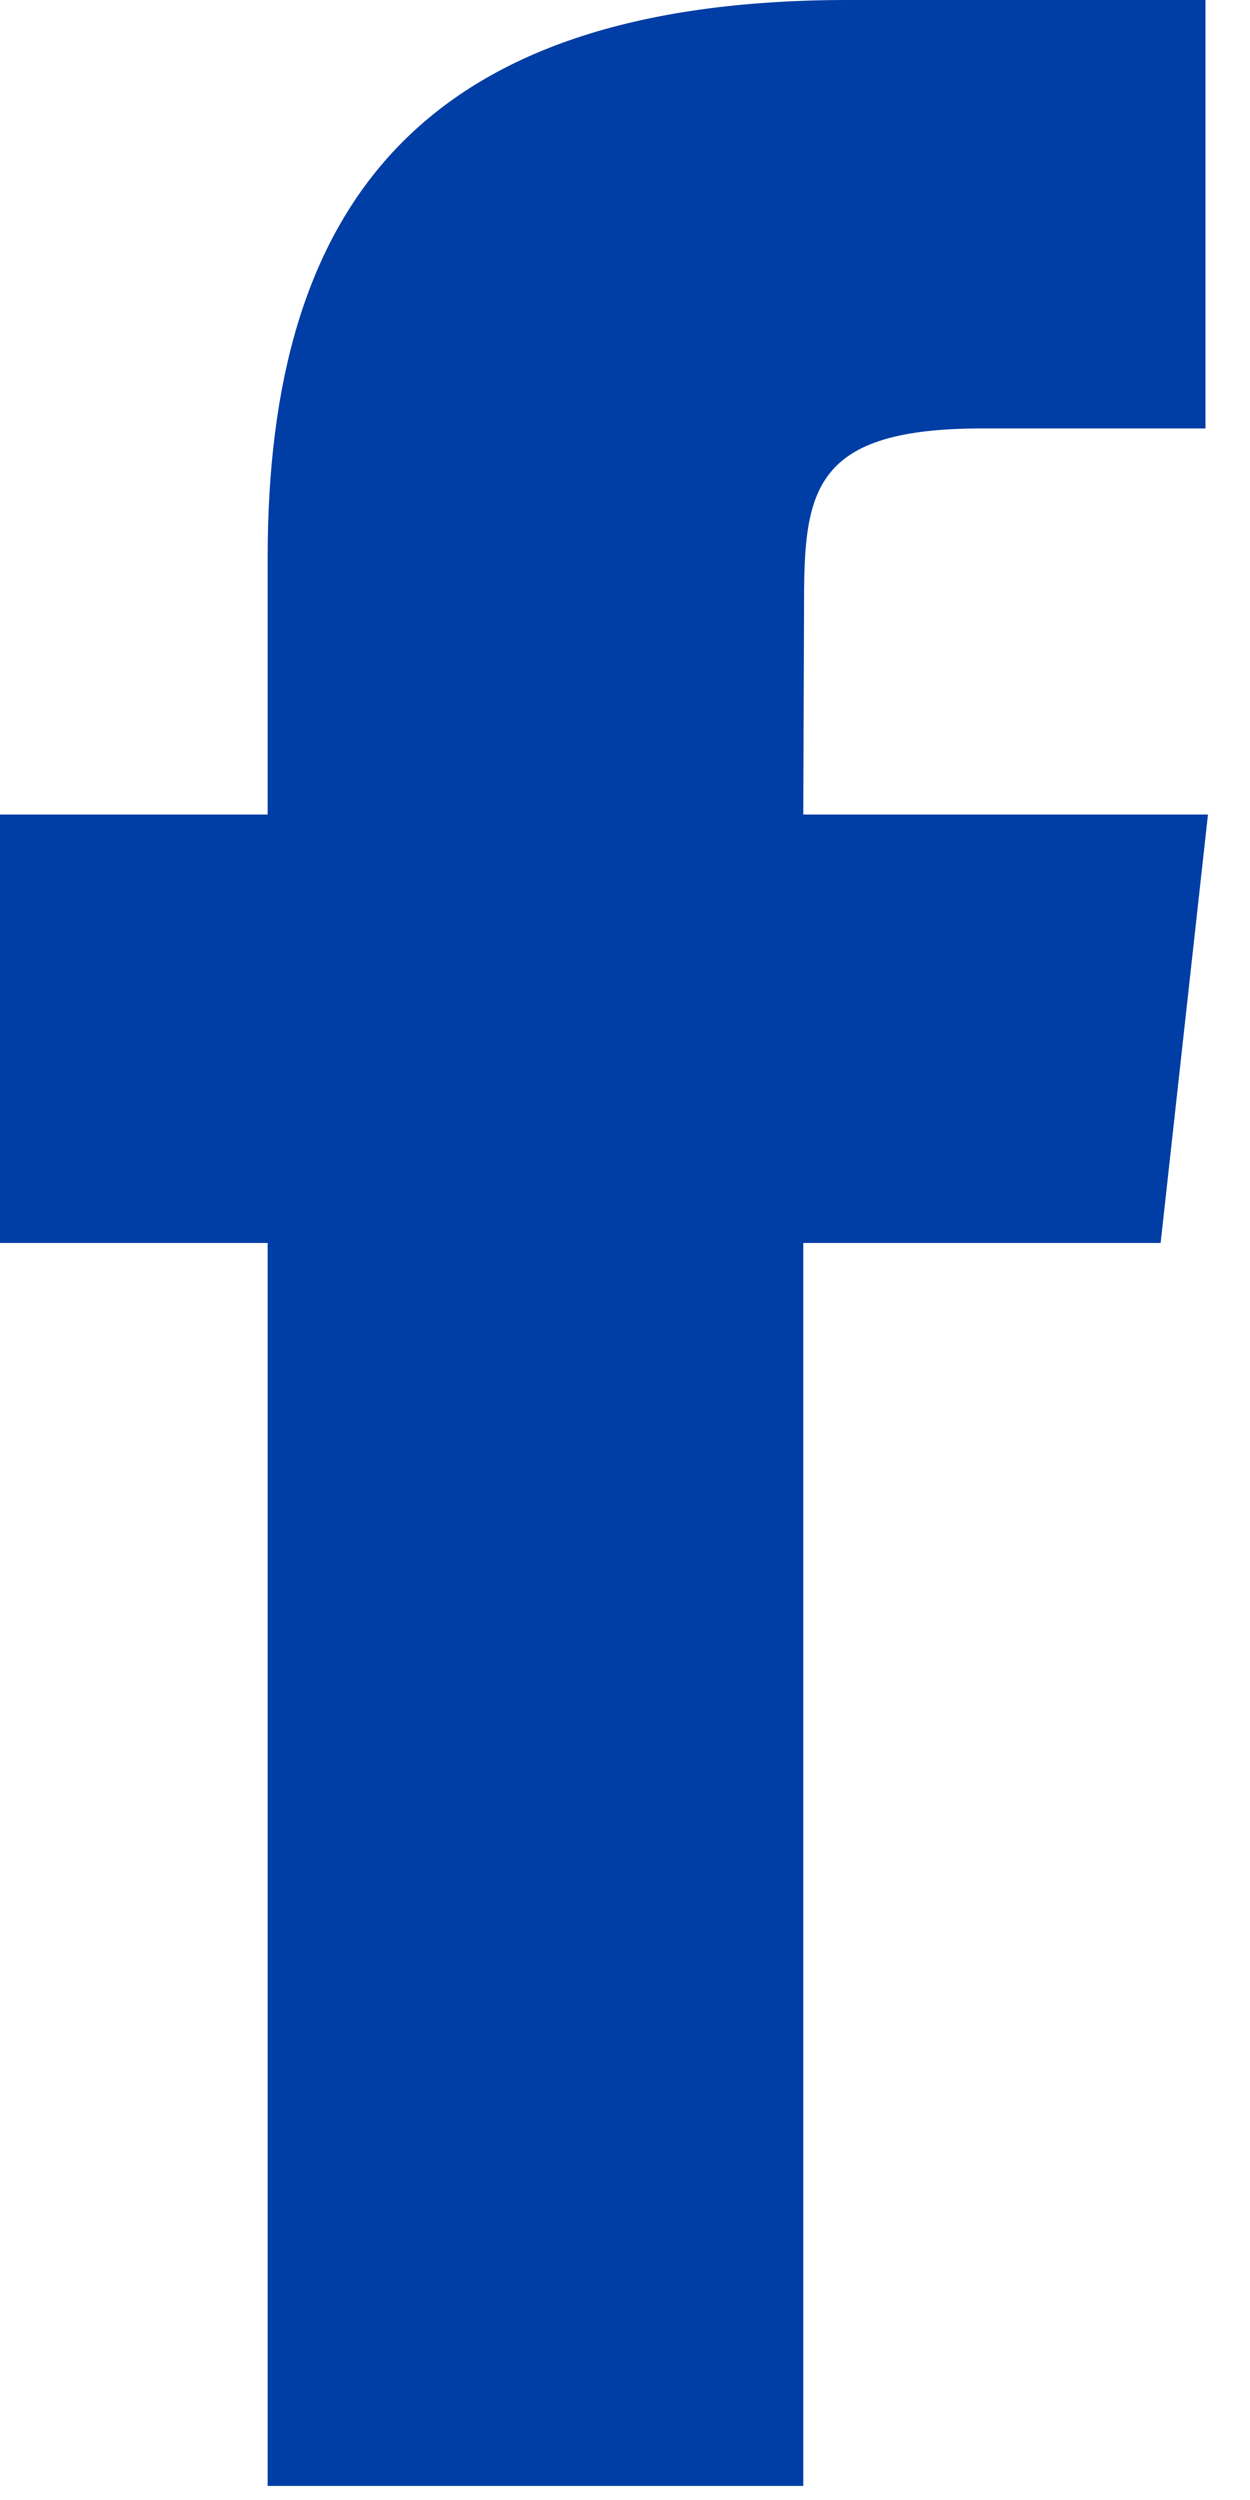
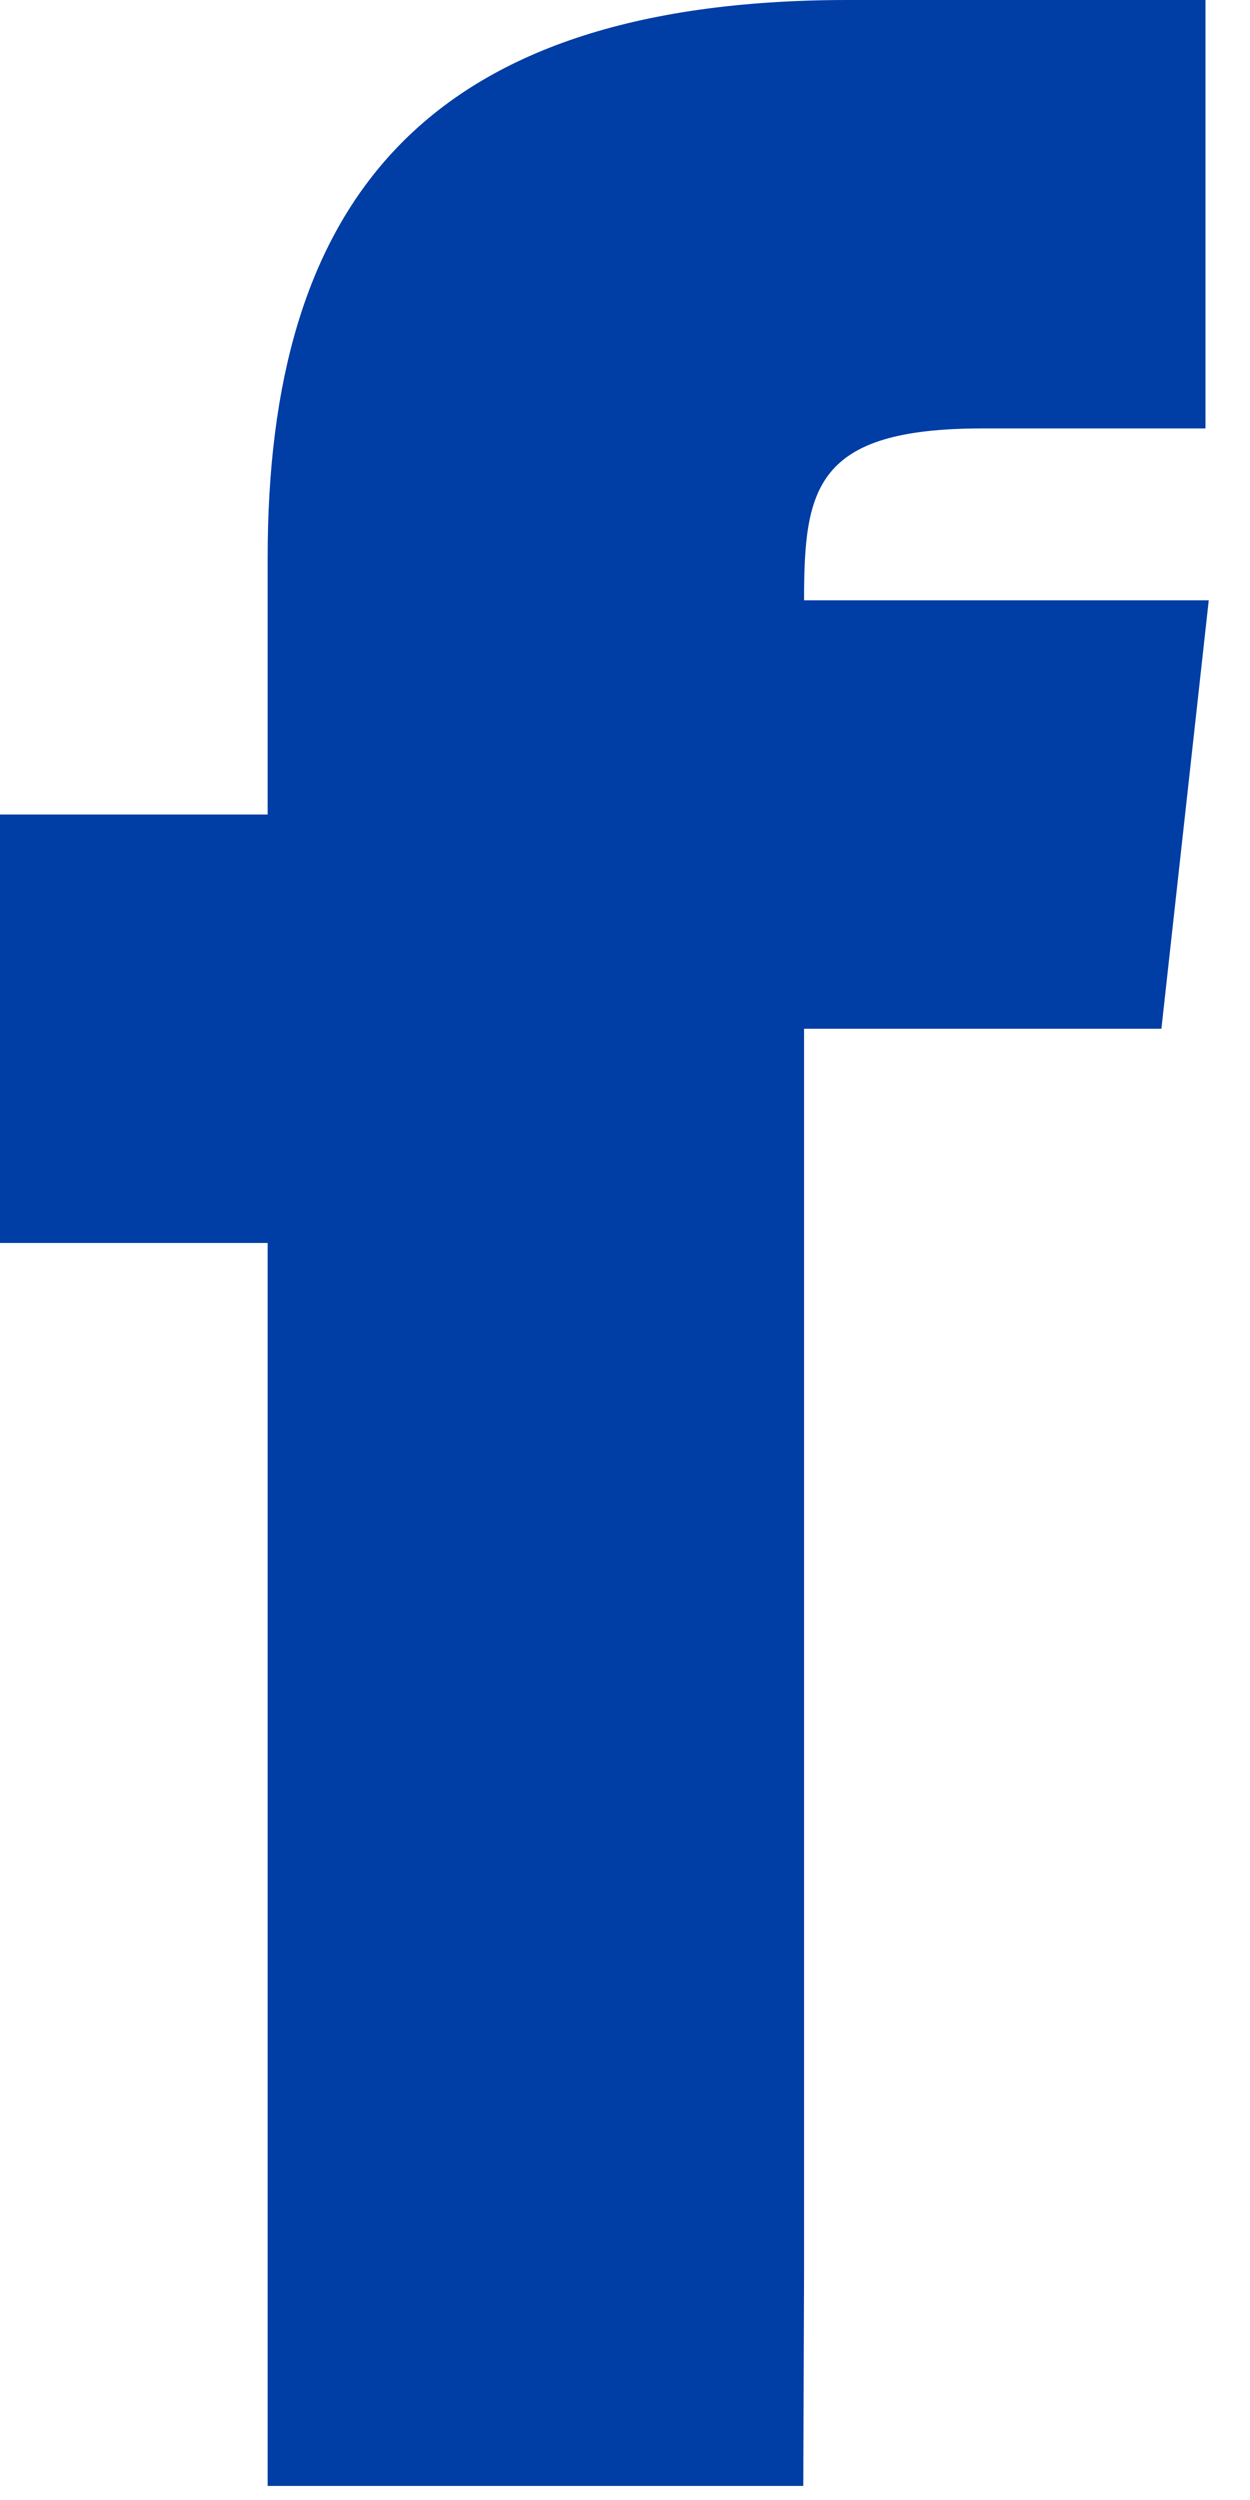
<svg xmlns="http://www.w3.org/2000/svg" xmlns:xlink="http://www.w3.org/1999/xlink" width="8" height="16" viewBox="0 0 8 16">
  <defs>
-     <path id="3fq8a" d="M1673.141 4676.91h-3.428v-7.955H1668v-2.742h1.713v-1.645c0-2.237.968-3.568 3.715-3.568h2.287v2.742h-1.429c-1.07 0-1.14.384-1.14 1.1l-.005 1.371h2.59l-.303 2.742h-2.287v7.955z" />
+     <path id="3fq8a" d="M1673.141 4676.91h-3.428v-7.955H1668v-2.742h1.713v-1.645c0-2.237.968-3.568 3.715-3.568h2.287v2.742h-1.429c-1.07 0-1.14.384-1.14 1.1h2.59l-.303 2.742h-2.287v7.955z" />
  </defs>
  <g>
    <g transform="translate(-1668 -4661)">
      <use fill="#003da5" xlink:href="#3fq8a" />
    </g>
  </g>
</svg>